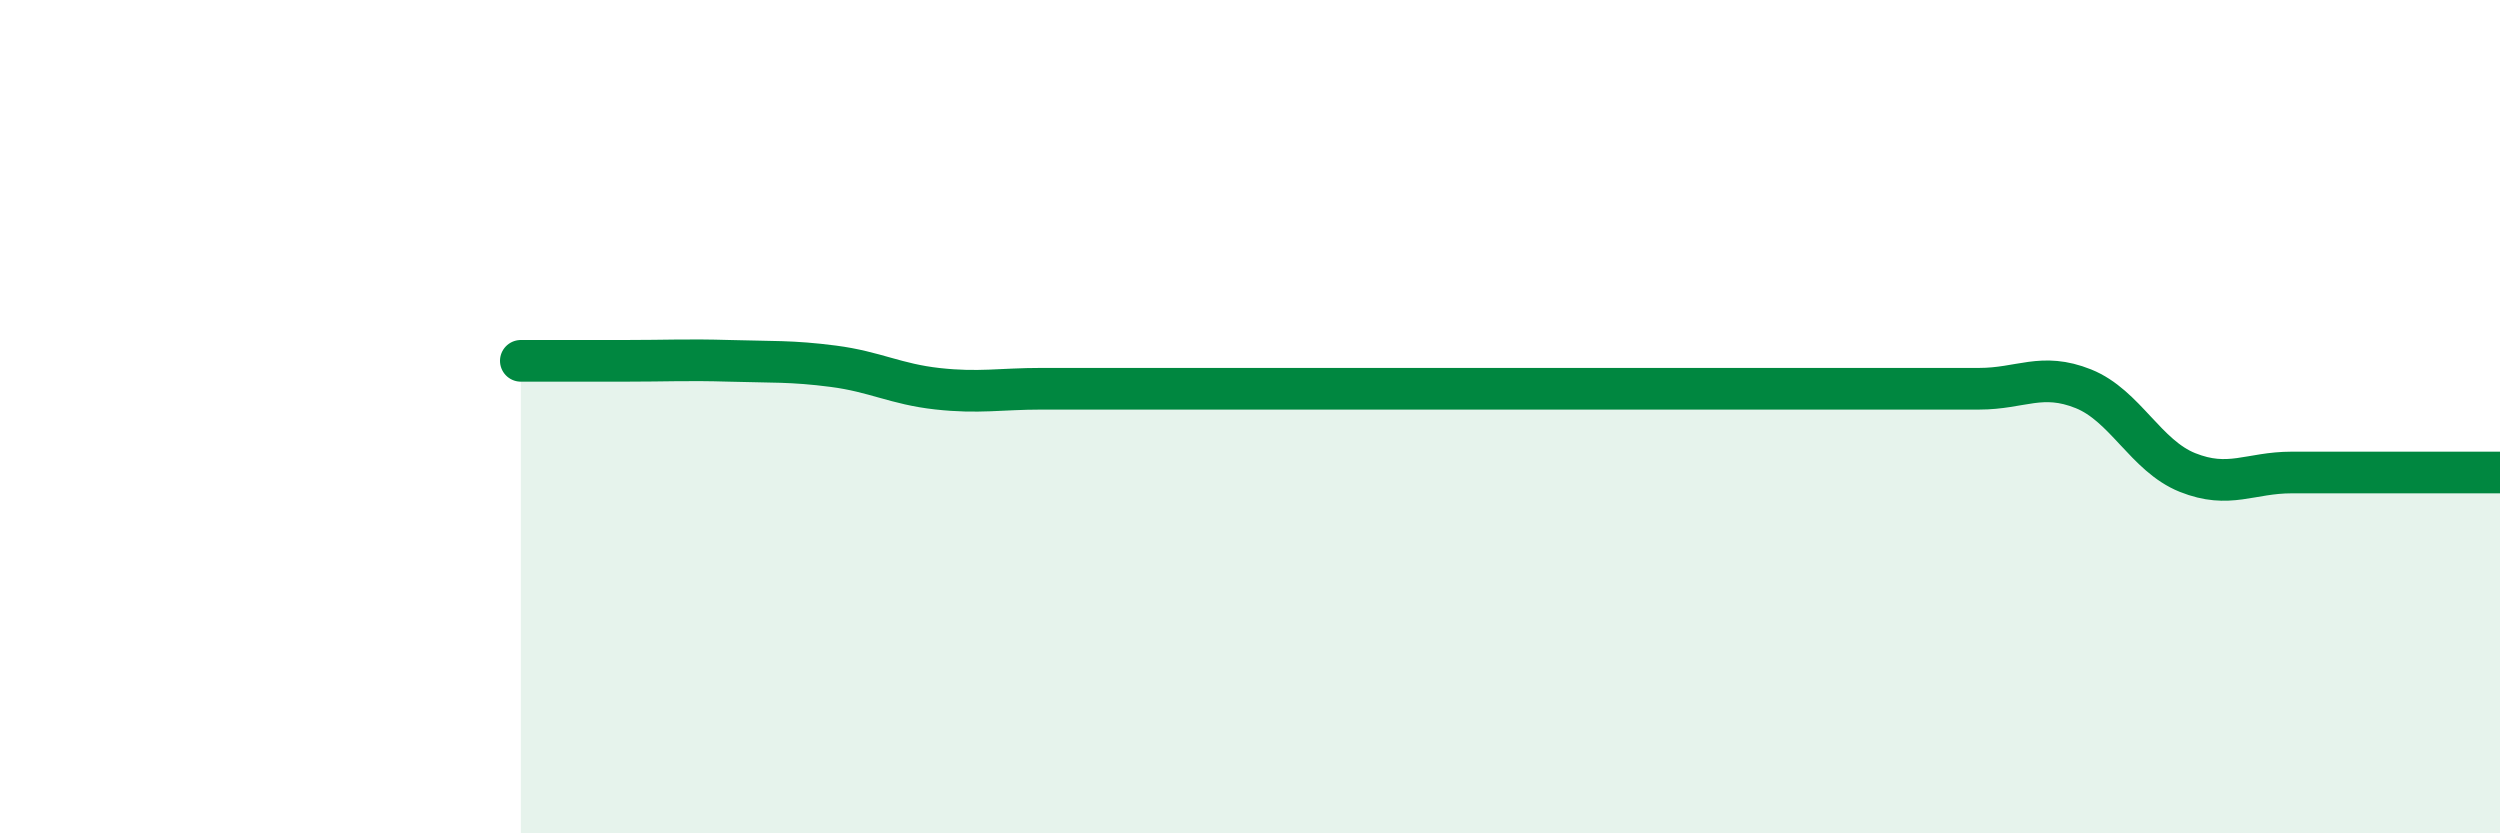
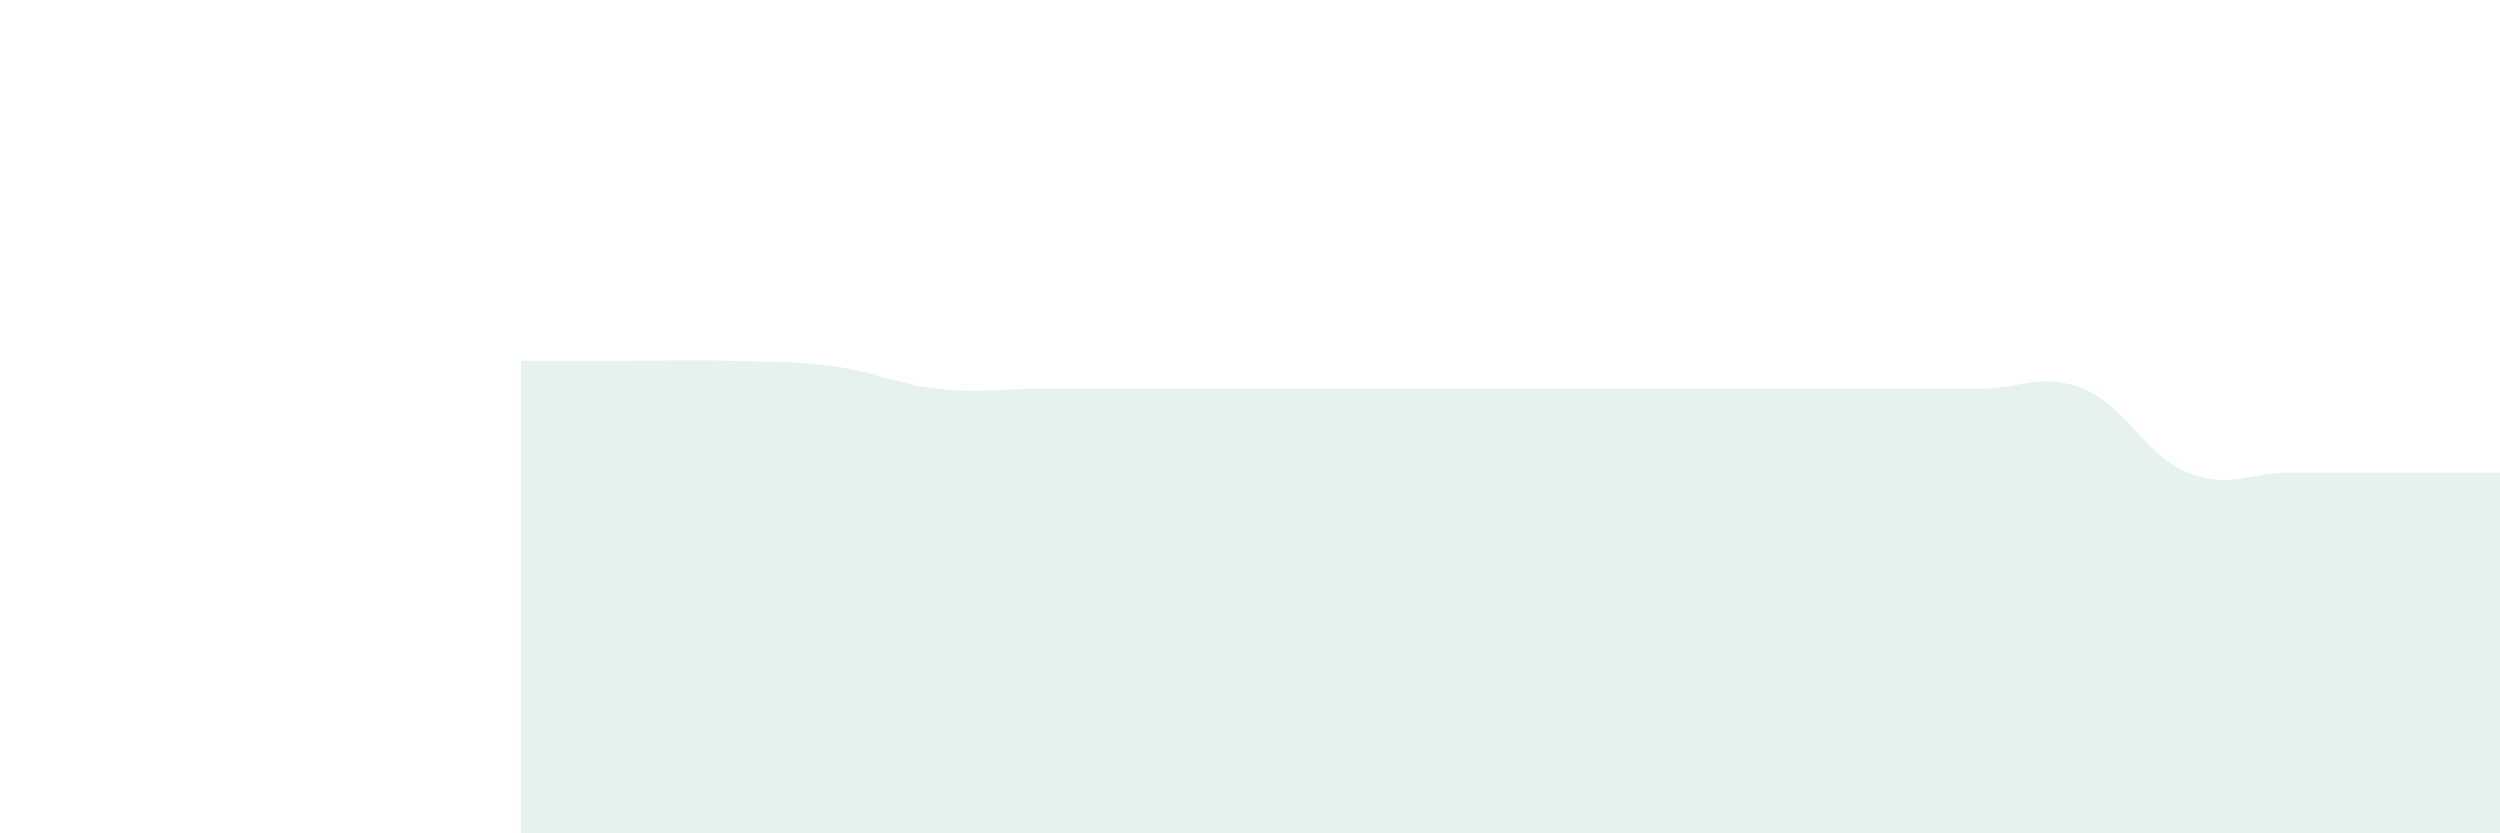
<svg xmlns="http://www.w3.org/2000/svg" width="60" height="20" viewBox="0 0 60 20">
  <path d="M 12.5,8.66 C 13,8.66 14,8.66 15,8.66 C 16,8.66 16.5,8.63 17.5,8.66 C 18.5,8.69 19,8.66 20,8.79 C 21,8.92 21.5,9.22 22.5,9.33 C 23.5,9.44 24,9.33 25,9.33 C 26,9.33 26.5,9.33 27.5,9.33 C 28.5,9.33 29,9.33 30,9.33 C 31,9.33 31.5,9.33 32.5,9.33 C 33.5,9.33 34,9.33 35,9.33 C 36,9.33 36.5,9.33 37.5,9.33 C 38.5,9.33 39,9.33 40,9.33 C 41,9.33 41.5,9.33 42.5,9.33 C 43.5,9.33 44,9.33 45,9.33 C 46,9.33 46.5,9.33 47.5,9.33 C 48.5,9.33 49,8.93 50,9.33 C 51,9.73 51.5,10.94 52.5,11.34 C 53.5,11.74 54,11.34 55,11.34 C 56,11.34 56.5,11.34 57.5,11.34 C 58.5,11.34 59.5,11.34 60,11.34L60 20L12.5 20Z" fill="#008740" opacity="0.1" stroke-linecap="round" stroke-linejoin="round" />
-   <path d="M 12.5,8.66 C 13,8.66 14,8.66 15,8.66 C 16,8.66 16.5,8.63 17.5,8.66 C 18.5,8.69 19,8.66 20,8.79 C 21,8.92 21.5,9.22 22.5,9.33 C 23.5,9.44 24,9.33 25,9.33 C 26,9.33 26.5,9.33 27.5,9.33 C 28.5,9.33 29,9.33 30,9.33 C 31,9.33 31.5,9.33 32.5,9.33 C 33.5,9.33 34,9.33 35,9.33 C 36,9.33 36.5,9.33 37.5,9.33 C 38.5,9.33 39,9.33 40,9.33 C 41,9.33 41.5,9.33 42.5,9.33 C 43.5,9.33 44,9.33 45,9.33 C 46,9.33 46.5,9.33 47.5,9.33 C 48.5,9.33 49,8.93 50,9.33 C 51,9.73 51.5,10.94 52.5,11.34 C 53.5,11.74 54,11.34 55,11.34 C 56,11.34 56.5,11.34 57.5,11.34 C 58.5,11.34 59.5,11.34 60,11.34" stroke="#008740" stroke-width="1" fill="none" stroke-linecap="round" stroke-linejoin="round" />
</svg>